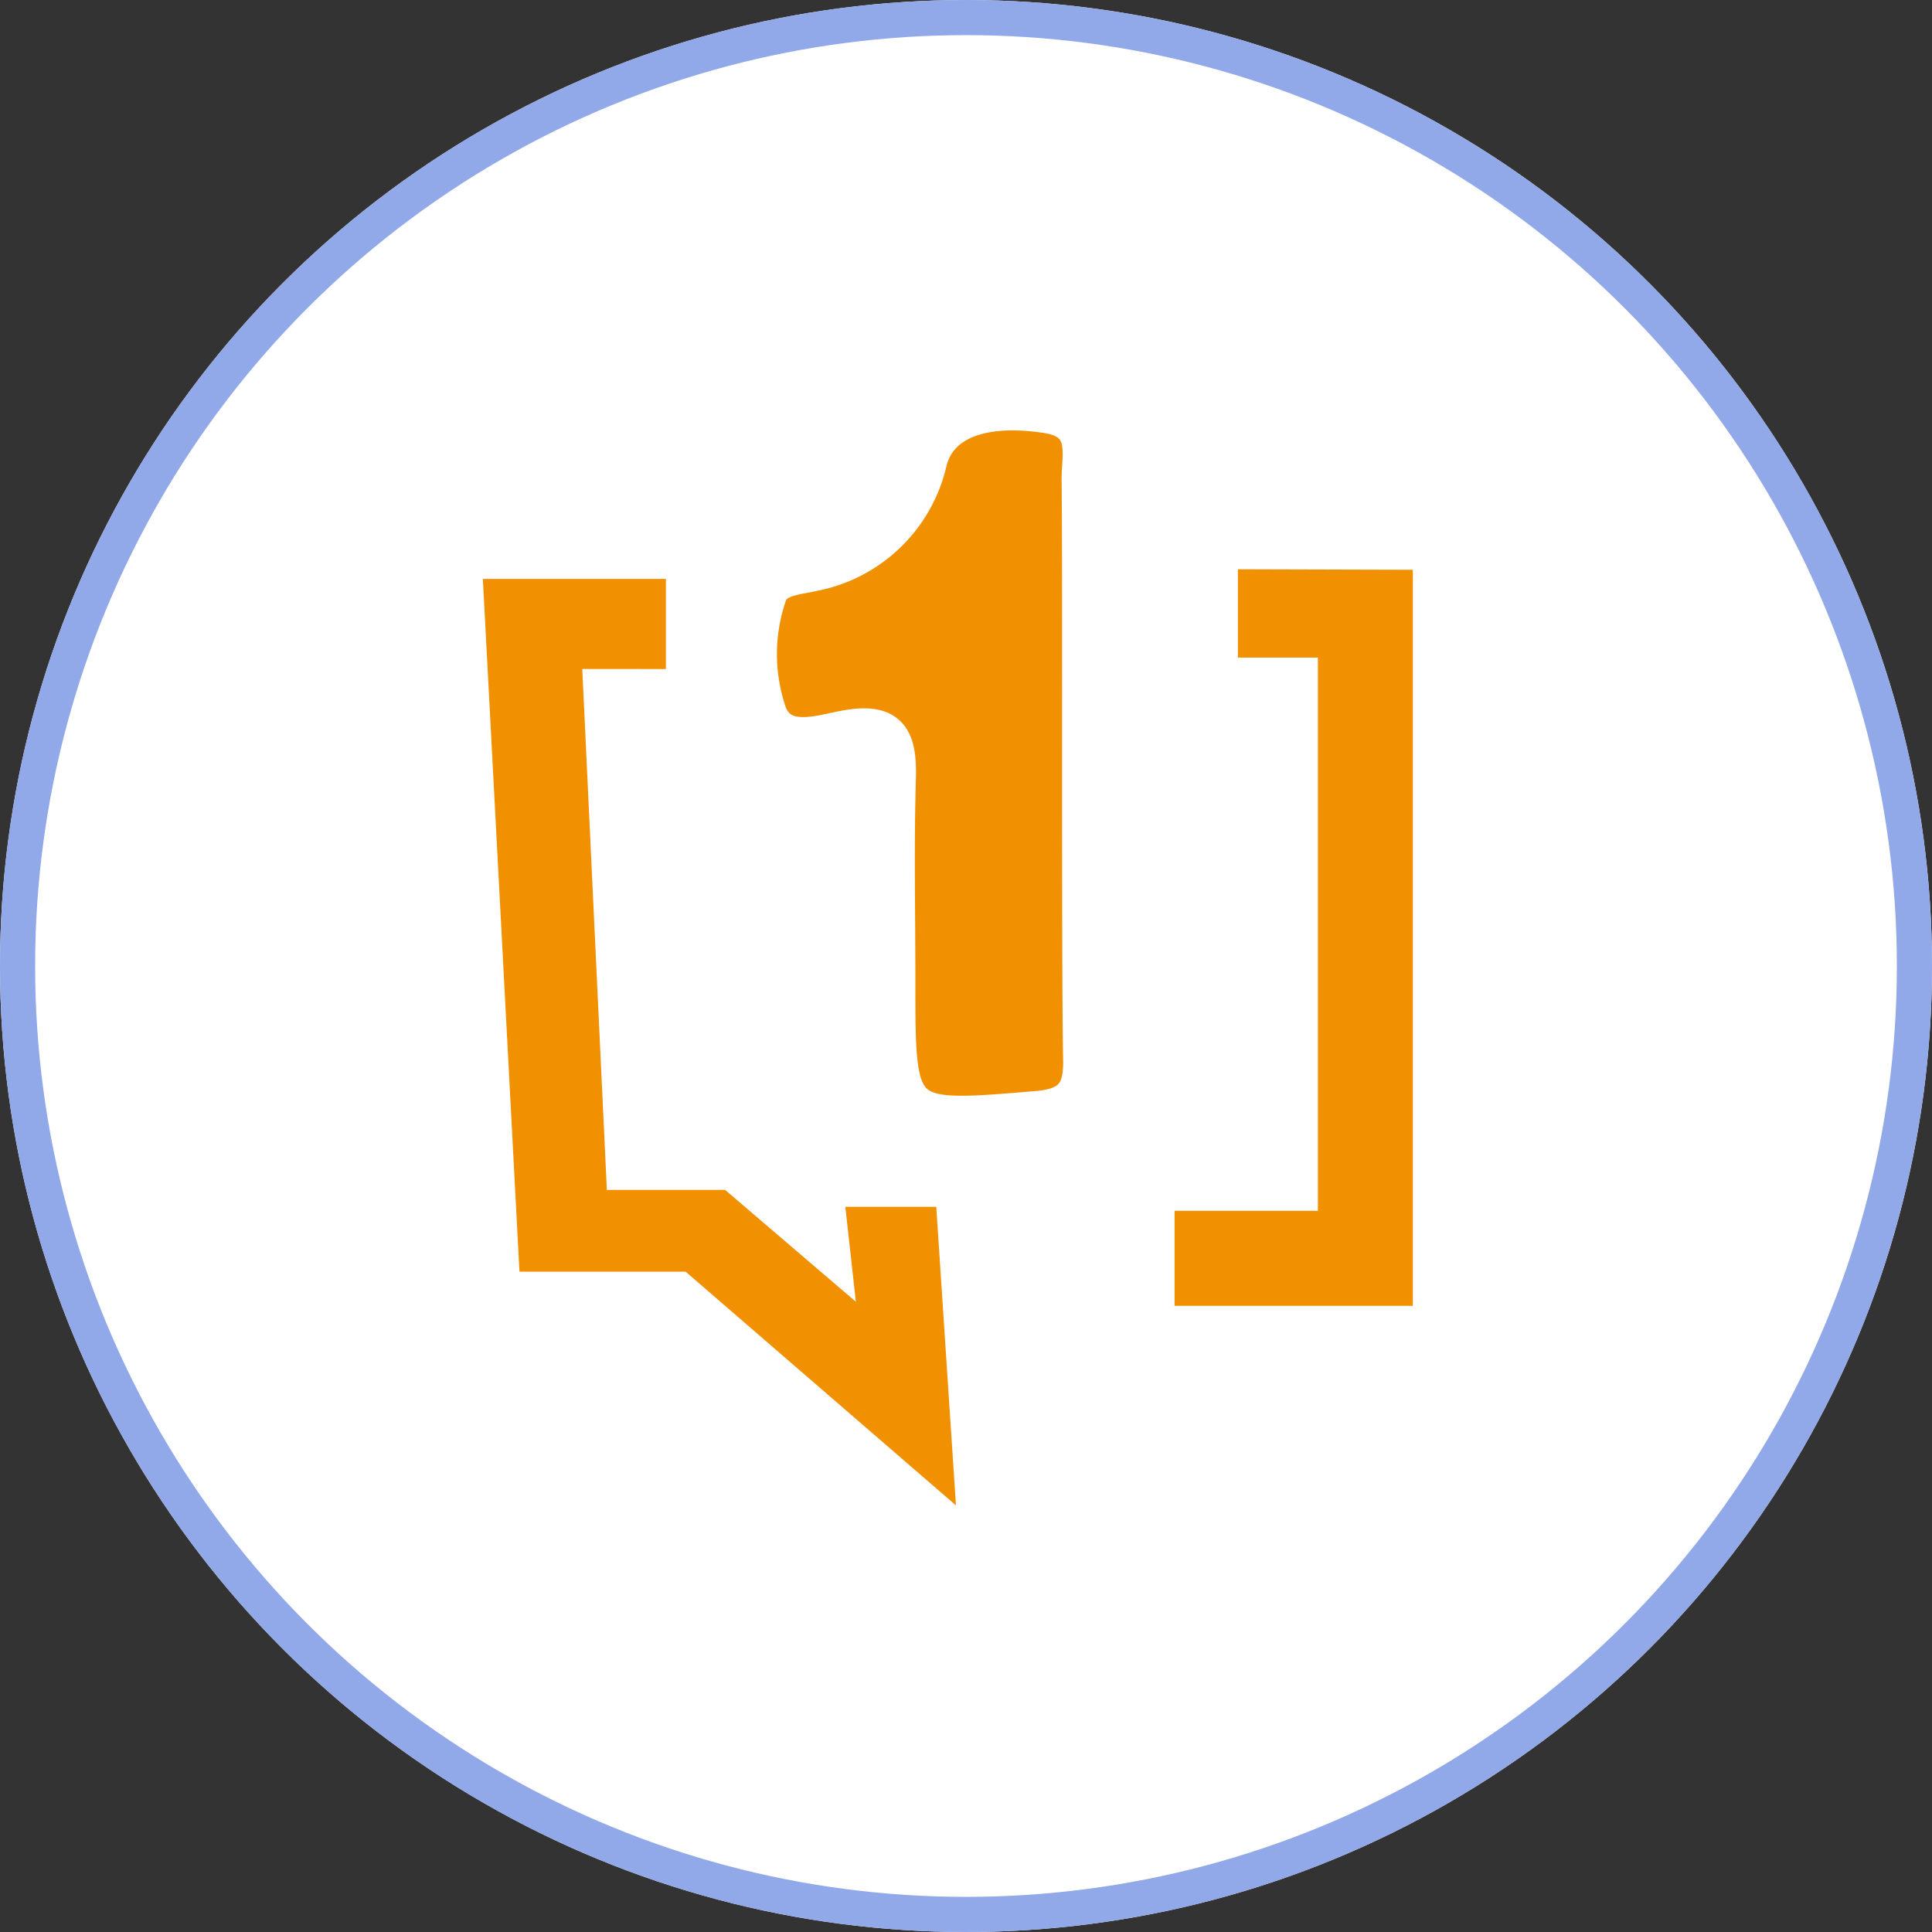
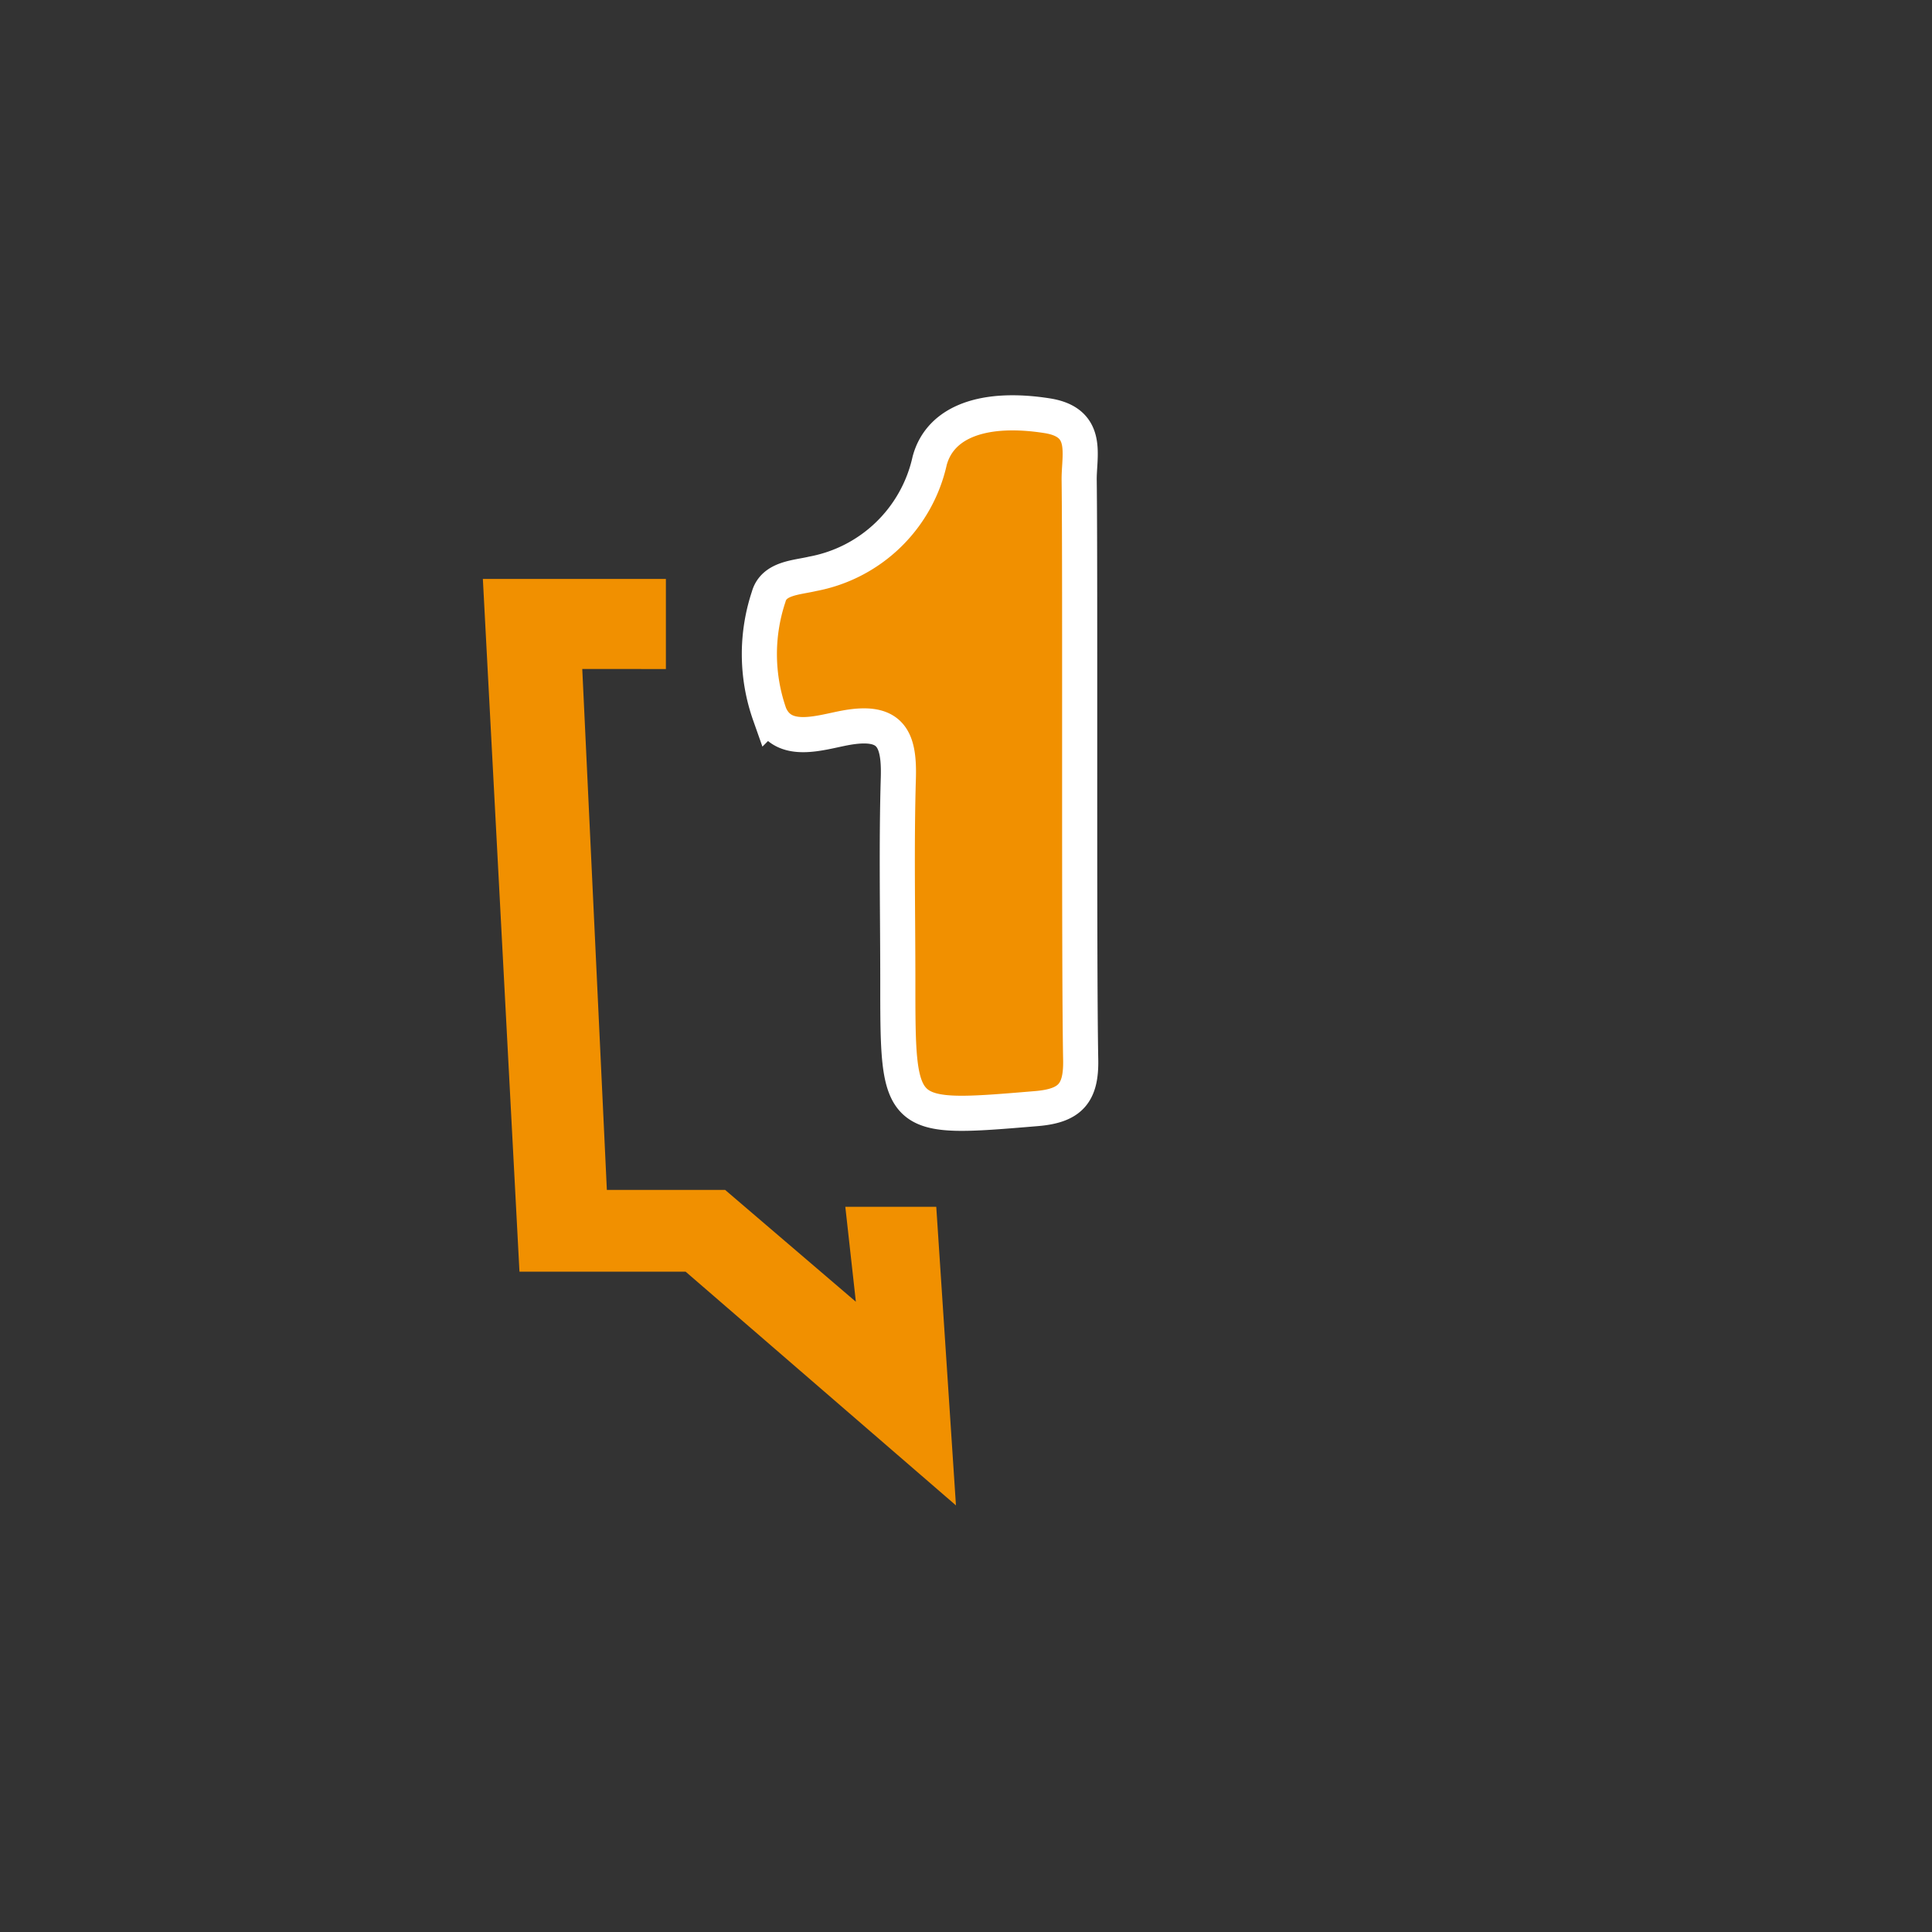
<svg xmlns="http://www.w3.org/2000/svg" width="110" height="110" viewBox="0 0 110 110">
  <rect x="0" y="0" width="110" height="110" fill="#333333" stroke="none" />
  <g id="joinProgram" transform="translate(-485 -855)">
    <g id="Ellipse_940" data-name="Ellipse 940" transform="translate(485 855)" fill="#fff" stroke="#91a8e9" stroke-width="2">
-       <circle cx="55" cy="55" r="55" stroke="none" />
-       <circle cx="55" cy="55" r="54" fill="none" />
-     </g>
+       </g>
    <g id="Group_12489" data-name="Group 12489" transform="translate(512.492 878.503)">
-       <path id="Path_17420" data-name="Path 17420" d="M-10758.69-1829.806v-5.131h-10.421l2.084,39.442h9.459l15.393,13.308-1.121-17h-5.178l.6,5.405-7.443-6.367h-6.734l-1.4-29.661Z" transform="translate(10769.111 1844.395)" fill="#f19000" />
-       <path id="Path_17421" data-name="Path 17421" d="M-10697.824-1837.65v5.028h4.554v31.5h-8.159v5.408h13.567v-41.907Z" transform="translate(10740.813 1846.559)" fill="#f19000" />
+       <path id="Path_17420" data-name="Path 17420" d="M-10758.69-1829.806v-5.131h-10.421l2.084,39.442h9.459l15.393,13.308-1.121-17h-5.178l.6,5.405-7.443-6.367h-6.734l-1.4-29.661" transform="translate(10769.111 1844.395)" fill="#f19000" />
      <path id="Path_17431" data-name="Path 17431" d="M961.319,402.231c.036,1.911-.613,2.607-2.506,2.768-7.912.661-7.906.708-7.906-7.245,0-3.864-.083-7.727.03-11.585.065-2.256-.447-3.322-3.024-2.846-1.423.262-3.536,1.018-4.3-.762a10.334,10.334,0,0,1-.06-6.7c.292-1.072,1.583-1.089,2.512-1.31a8.4,8.4,0,0,0,6.655-6.435c.613-2.274,3.155-3.119,6.685-2.566,2.453.381,1.8,2.268,1.828,3.7C961.3,374.7,961.212,396.689,961.319,402.231Z" transform="translate(-927.281 -365.384)" fill="#f19000" stroke="#fff" stroke-width="2" />
    </g>
  </g>
</svg>